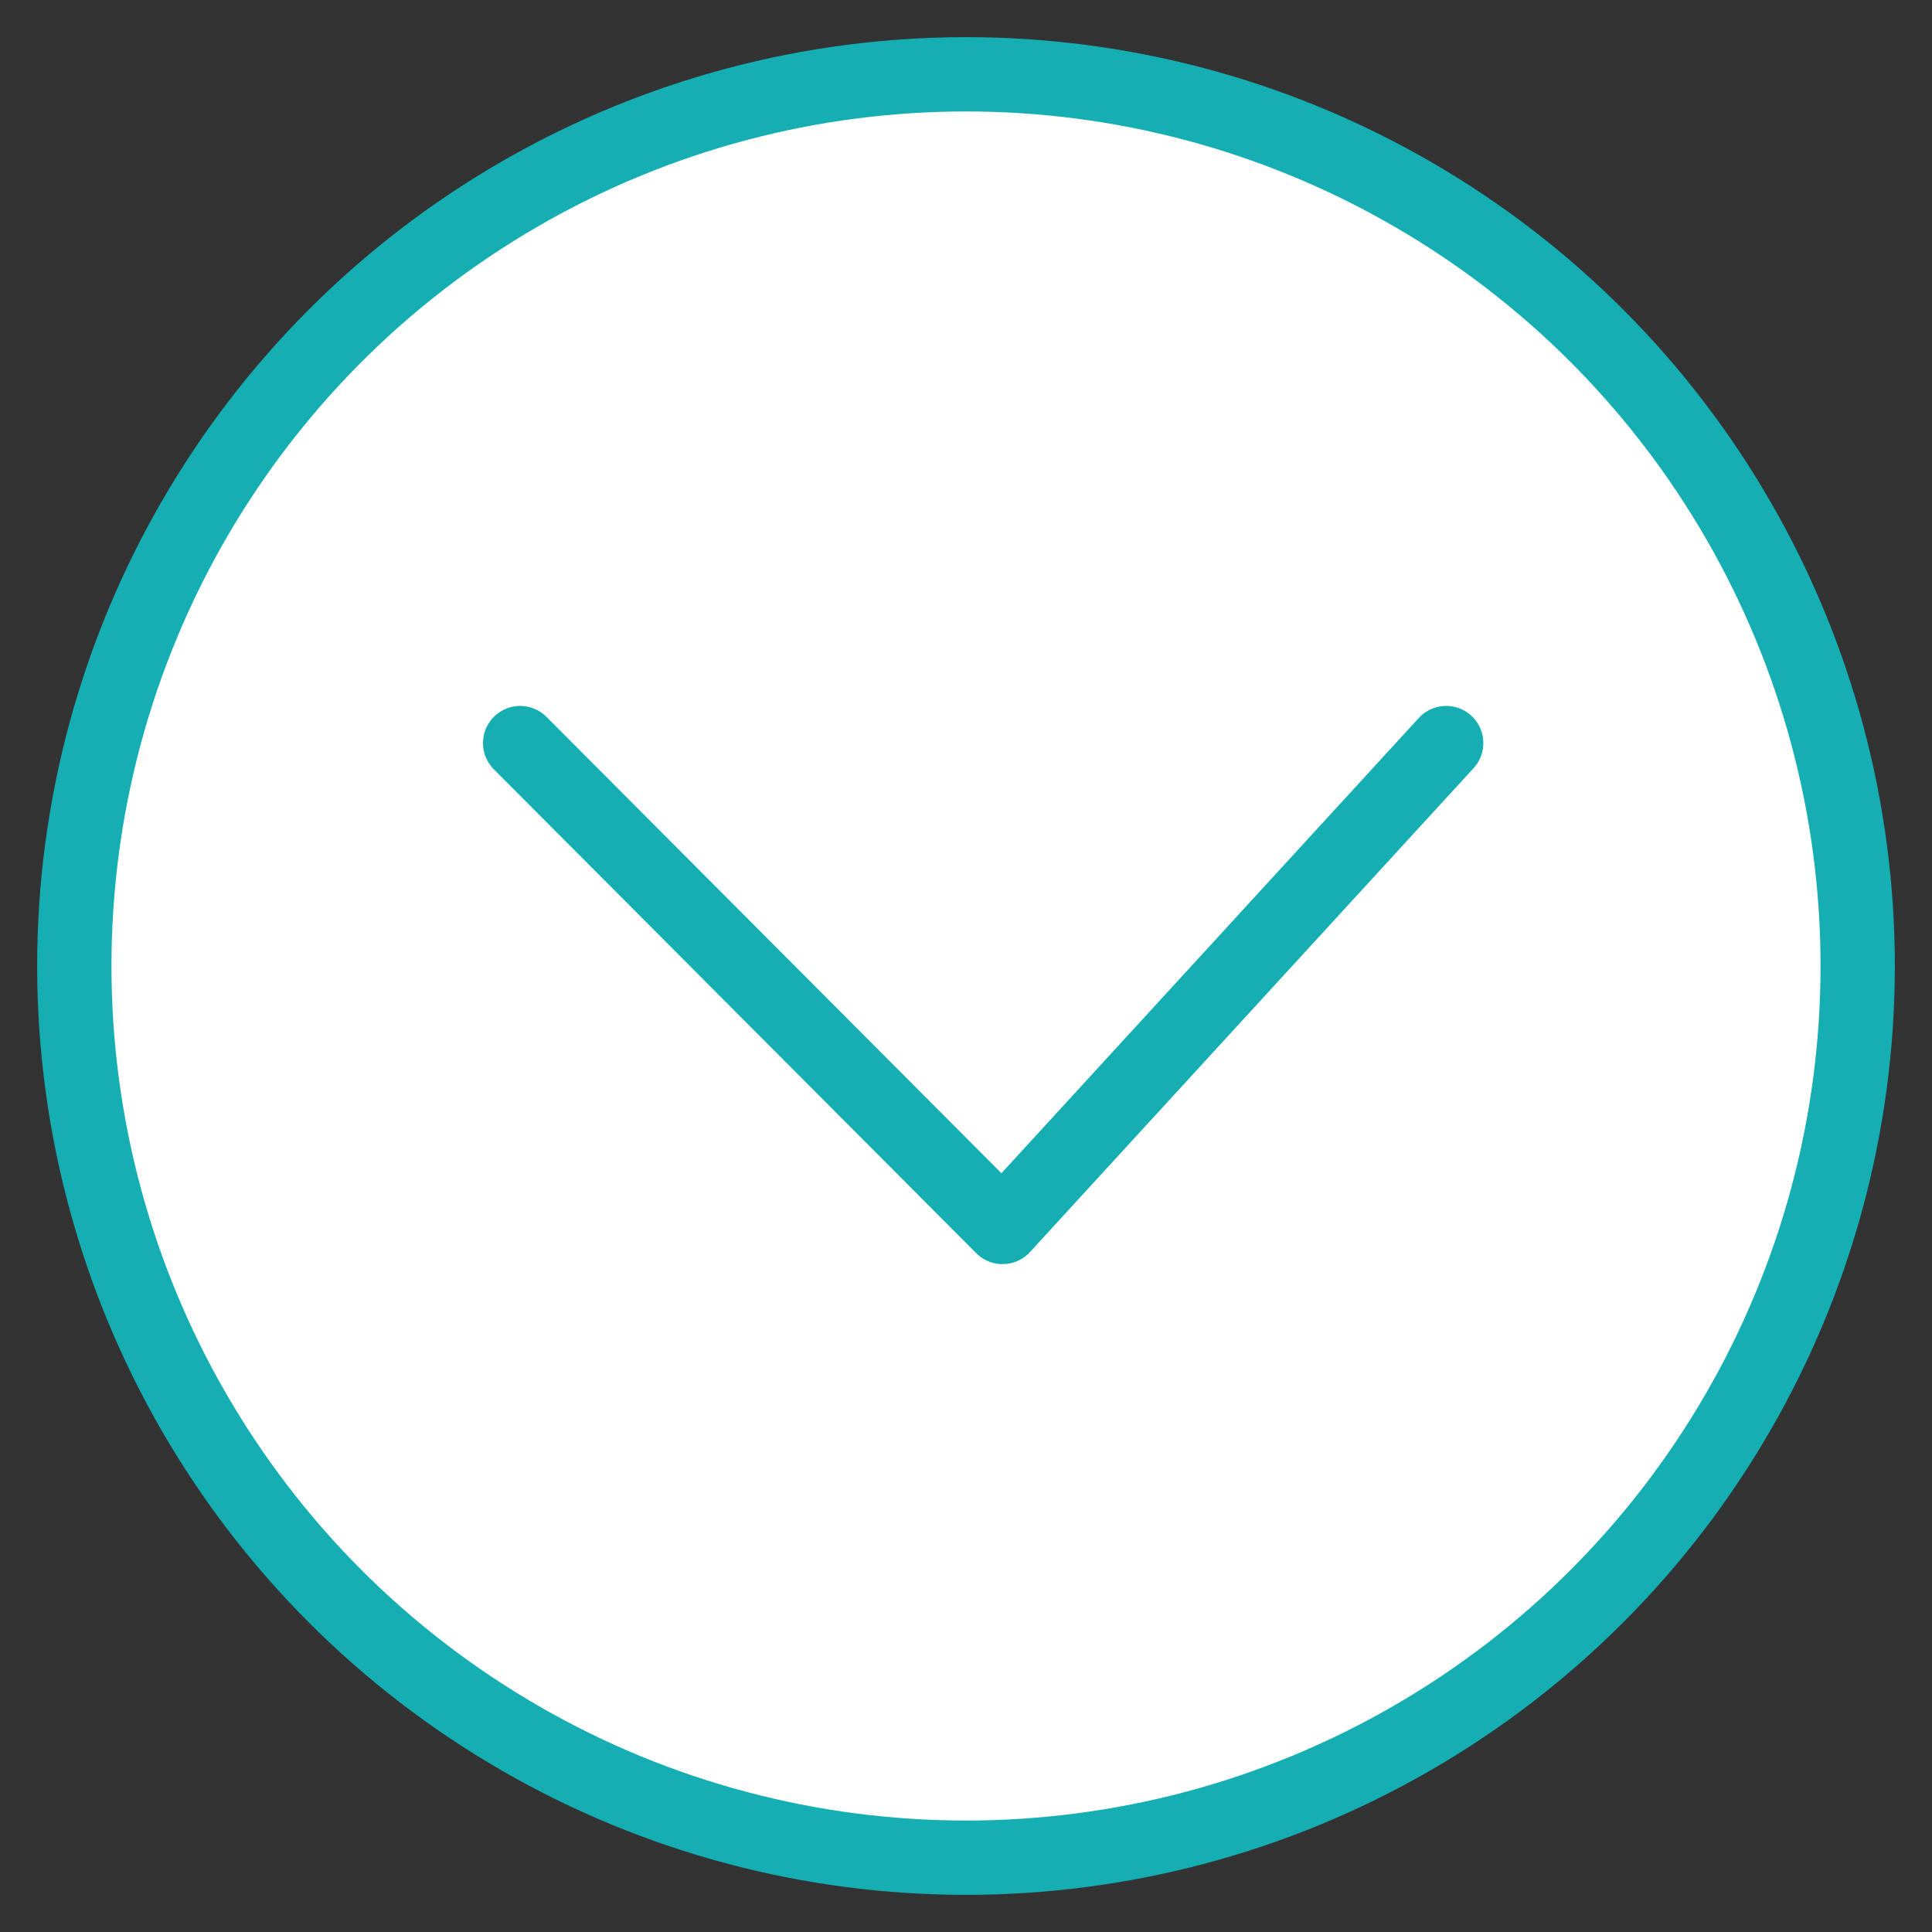
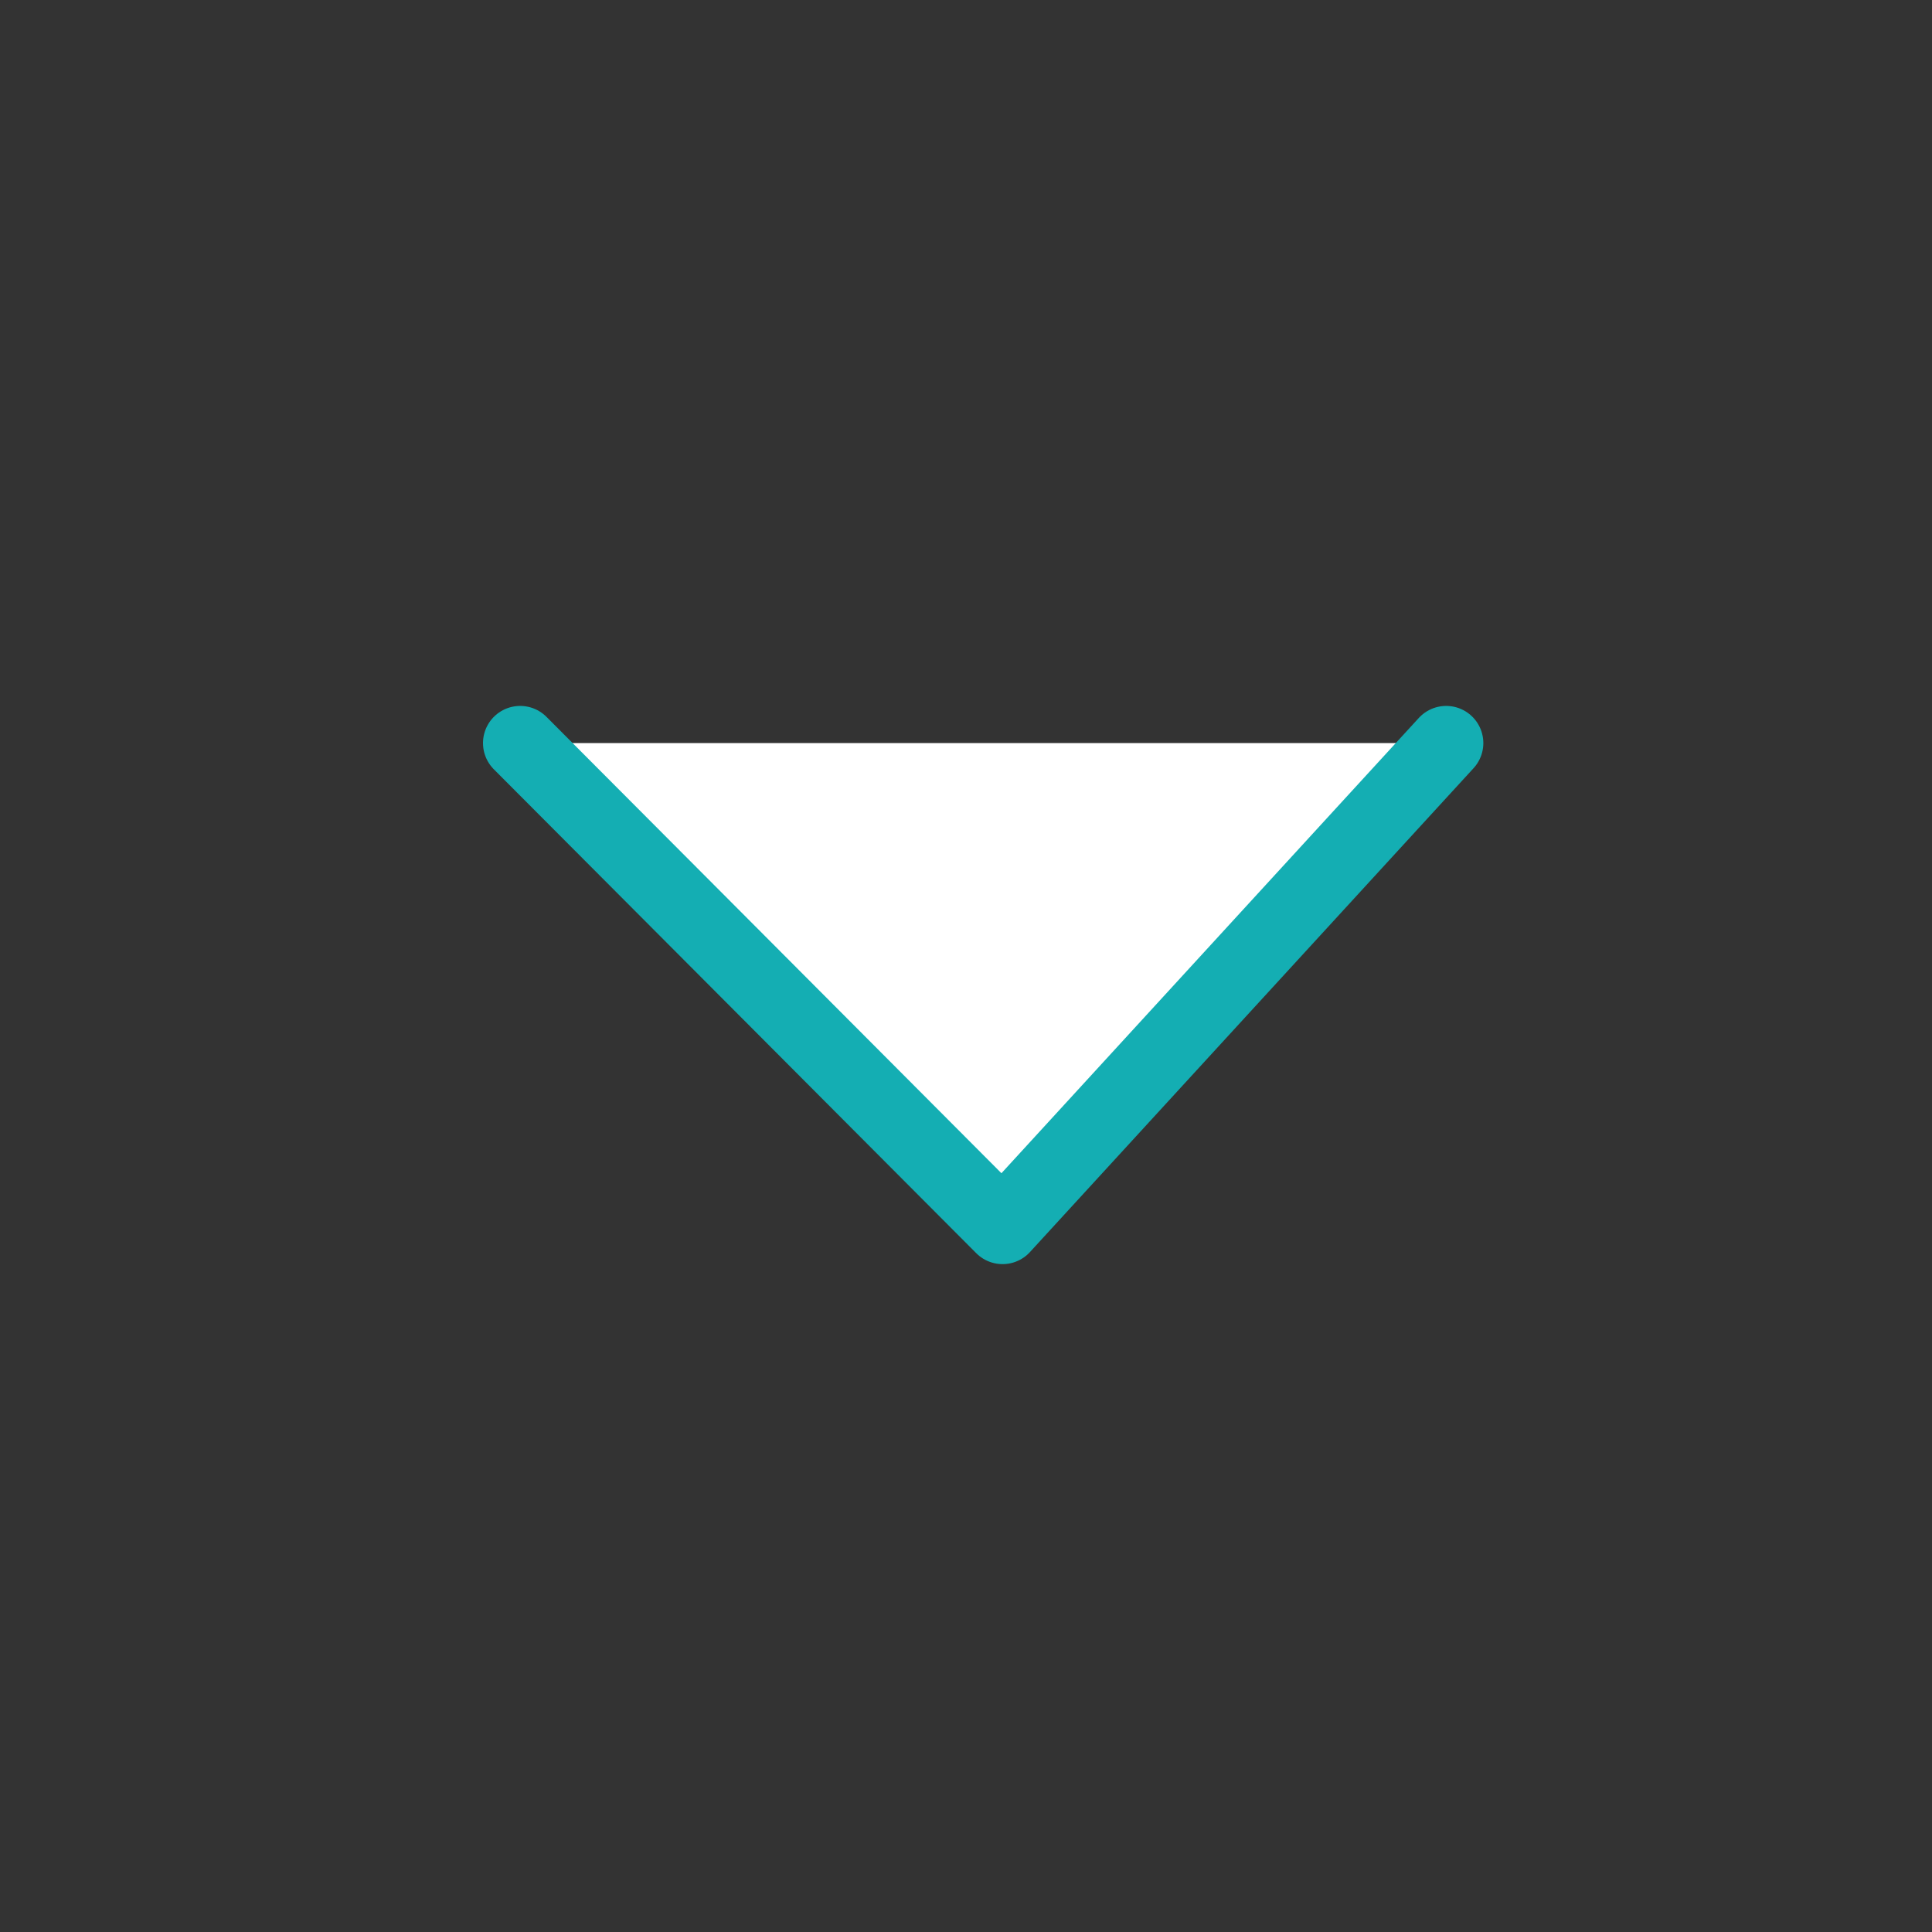
<svg xmlns="http://www.w3.org/2000/svg" width="26px" height="26px" viewBox="0 0 26 26" version="1.1">
  <rect x="0" y="0" width="26" height="26" fill="#333333" stroke="none" />
  <title>Artboard 15</title>
  <desc>Created with Sketch.</desc>
  <defs />
  <g id="Artboard-15" stroke="none" stroke-width="1" fill="none" fill-rule="evenodd">
    <g id="Group-52" transform="translate(1, 1)" fill="#FFFFFF" stroke="#14AEB3">
-       <circle id="Oval-17" cx="12" cy="12" r="12" />
      <polyline id="Path-69" stroke-linecap="round" stroke-linejoin="round" points="6 9 12.492 15.512 18.462 9" />
    </g>
  </g>
</svg>